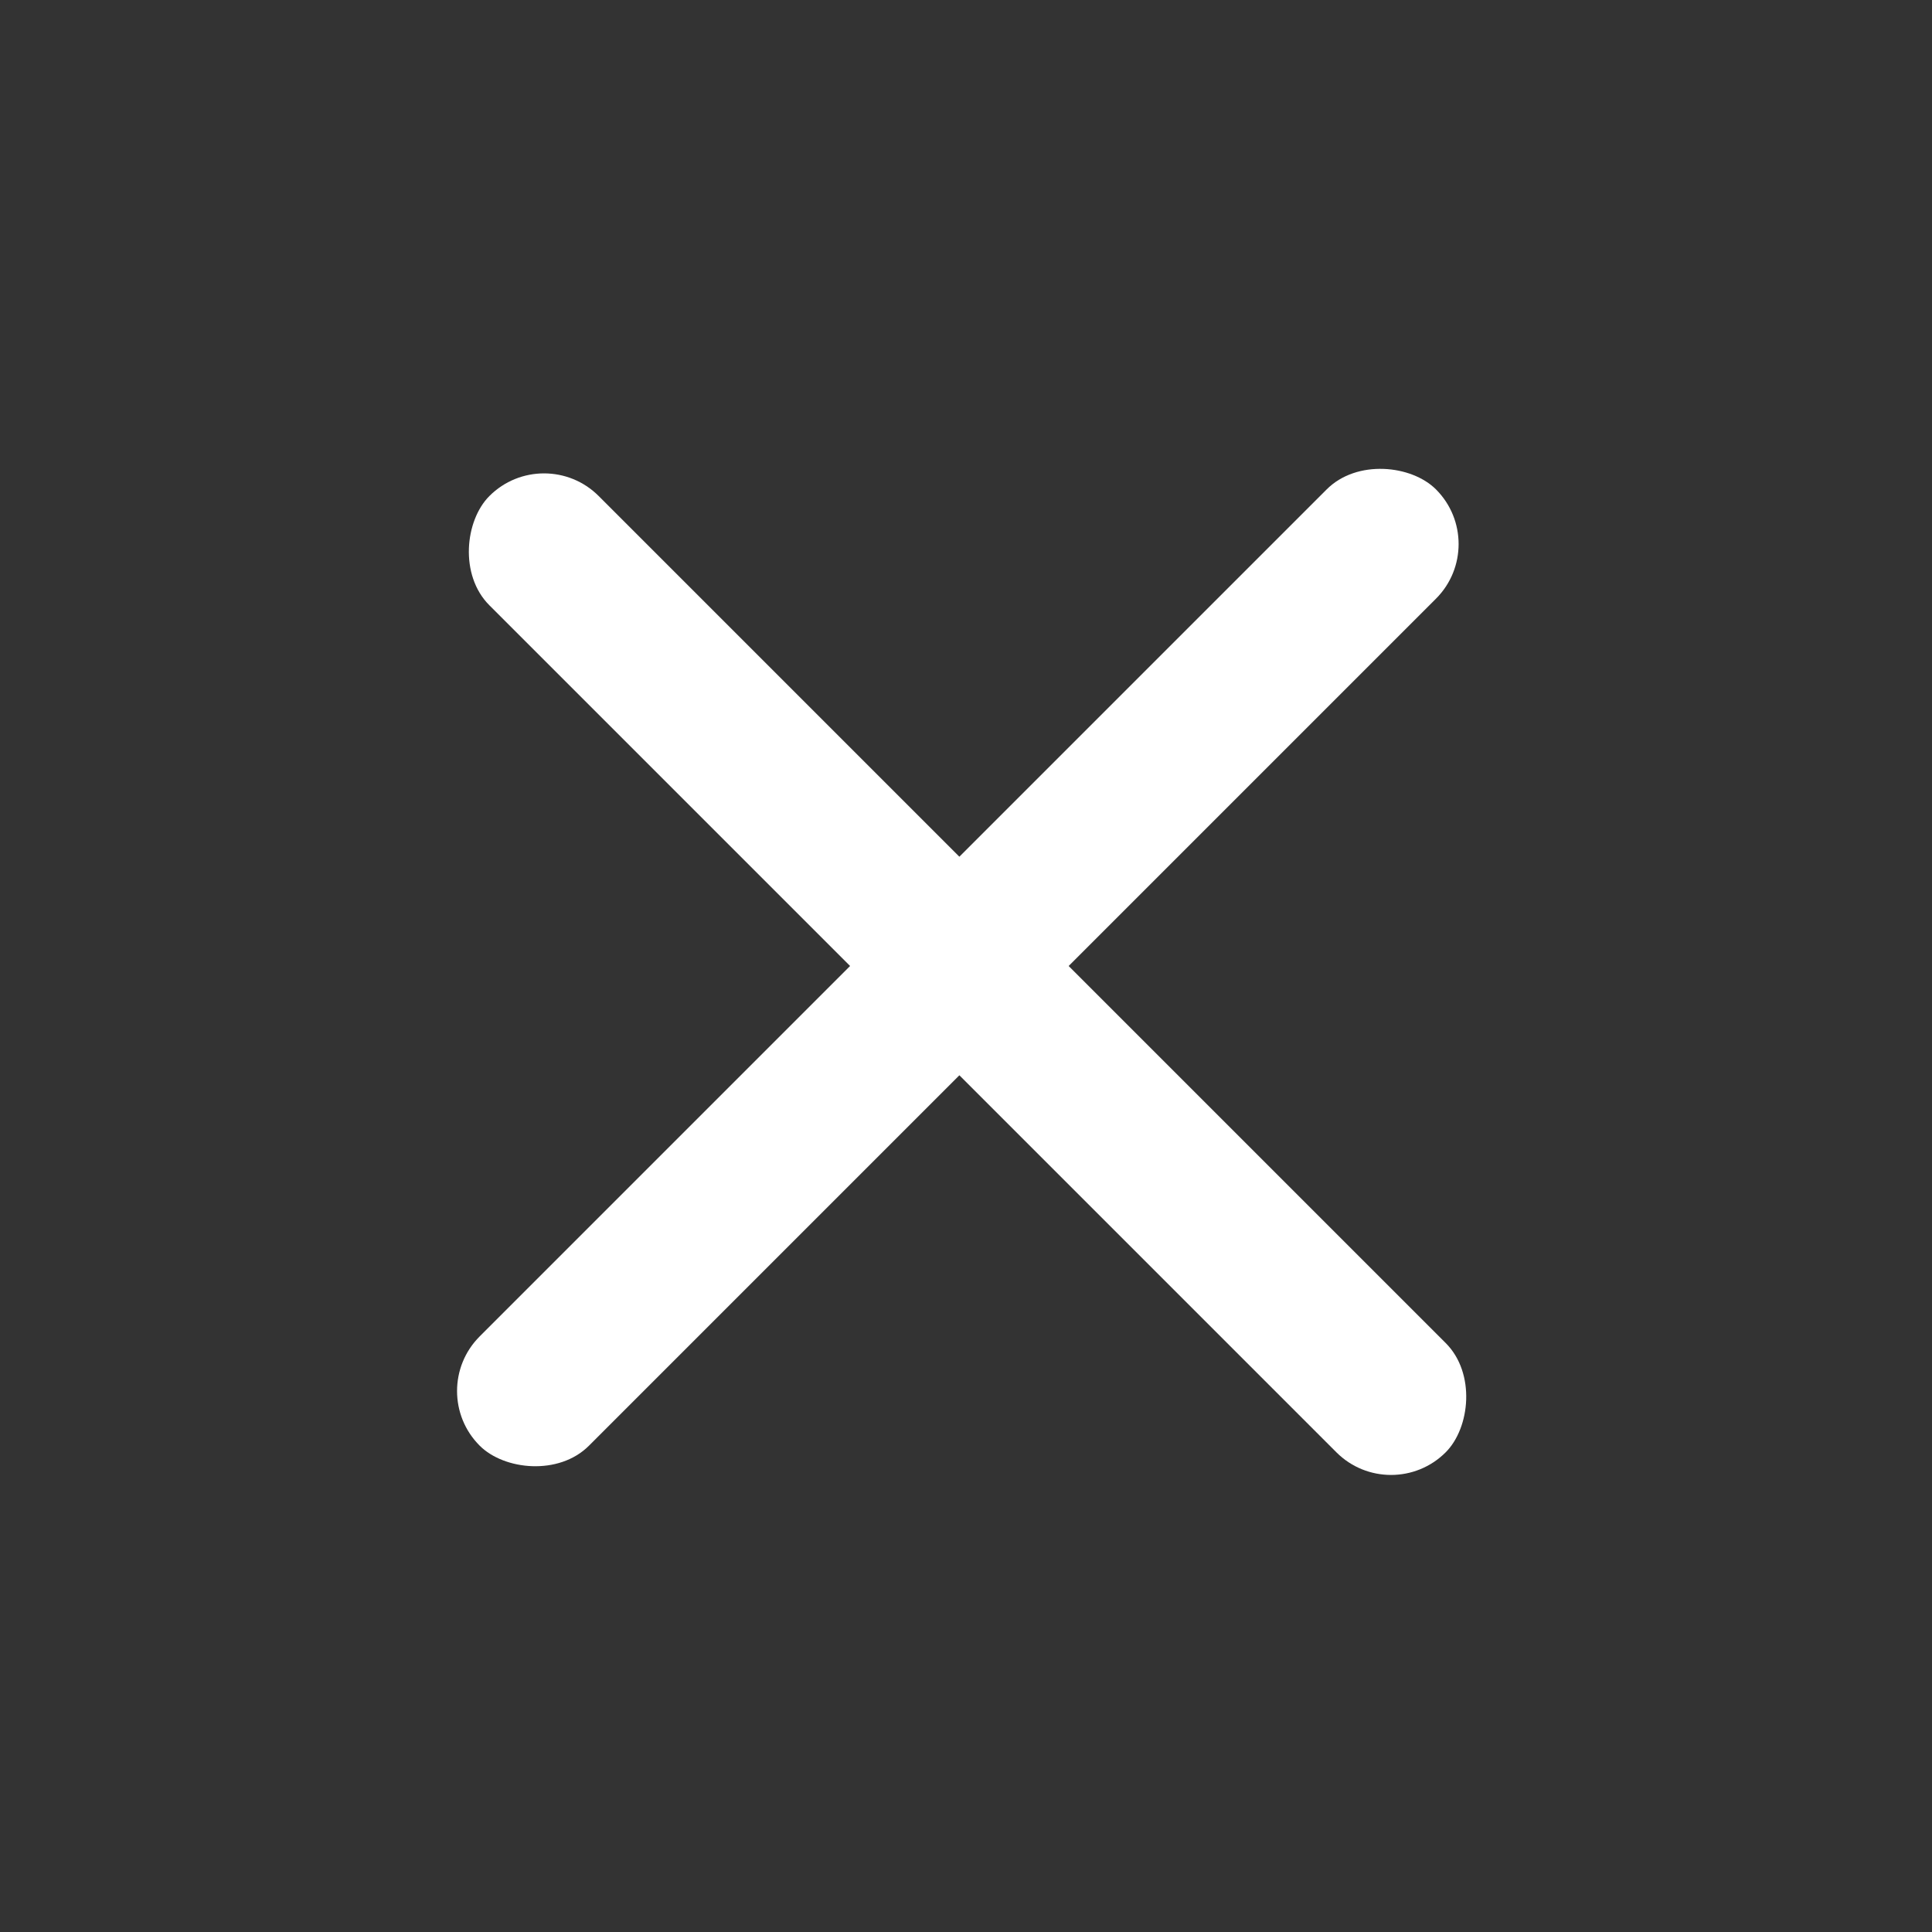
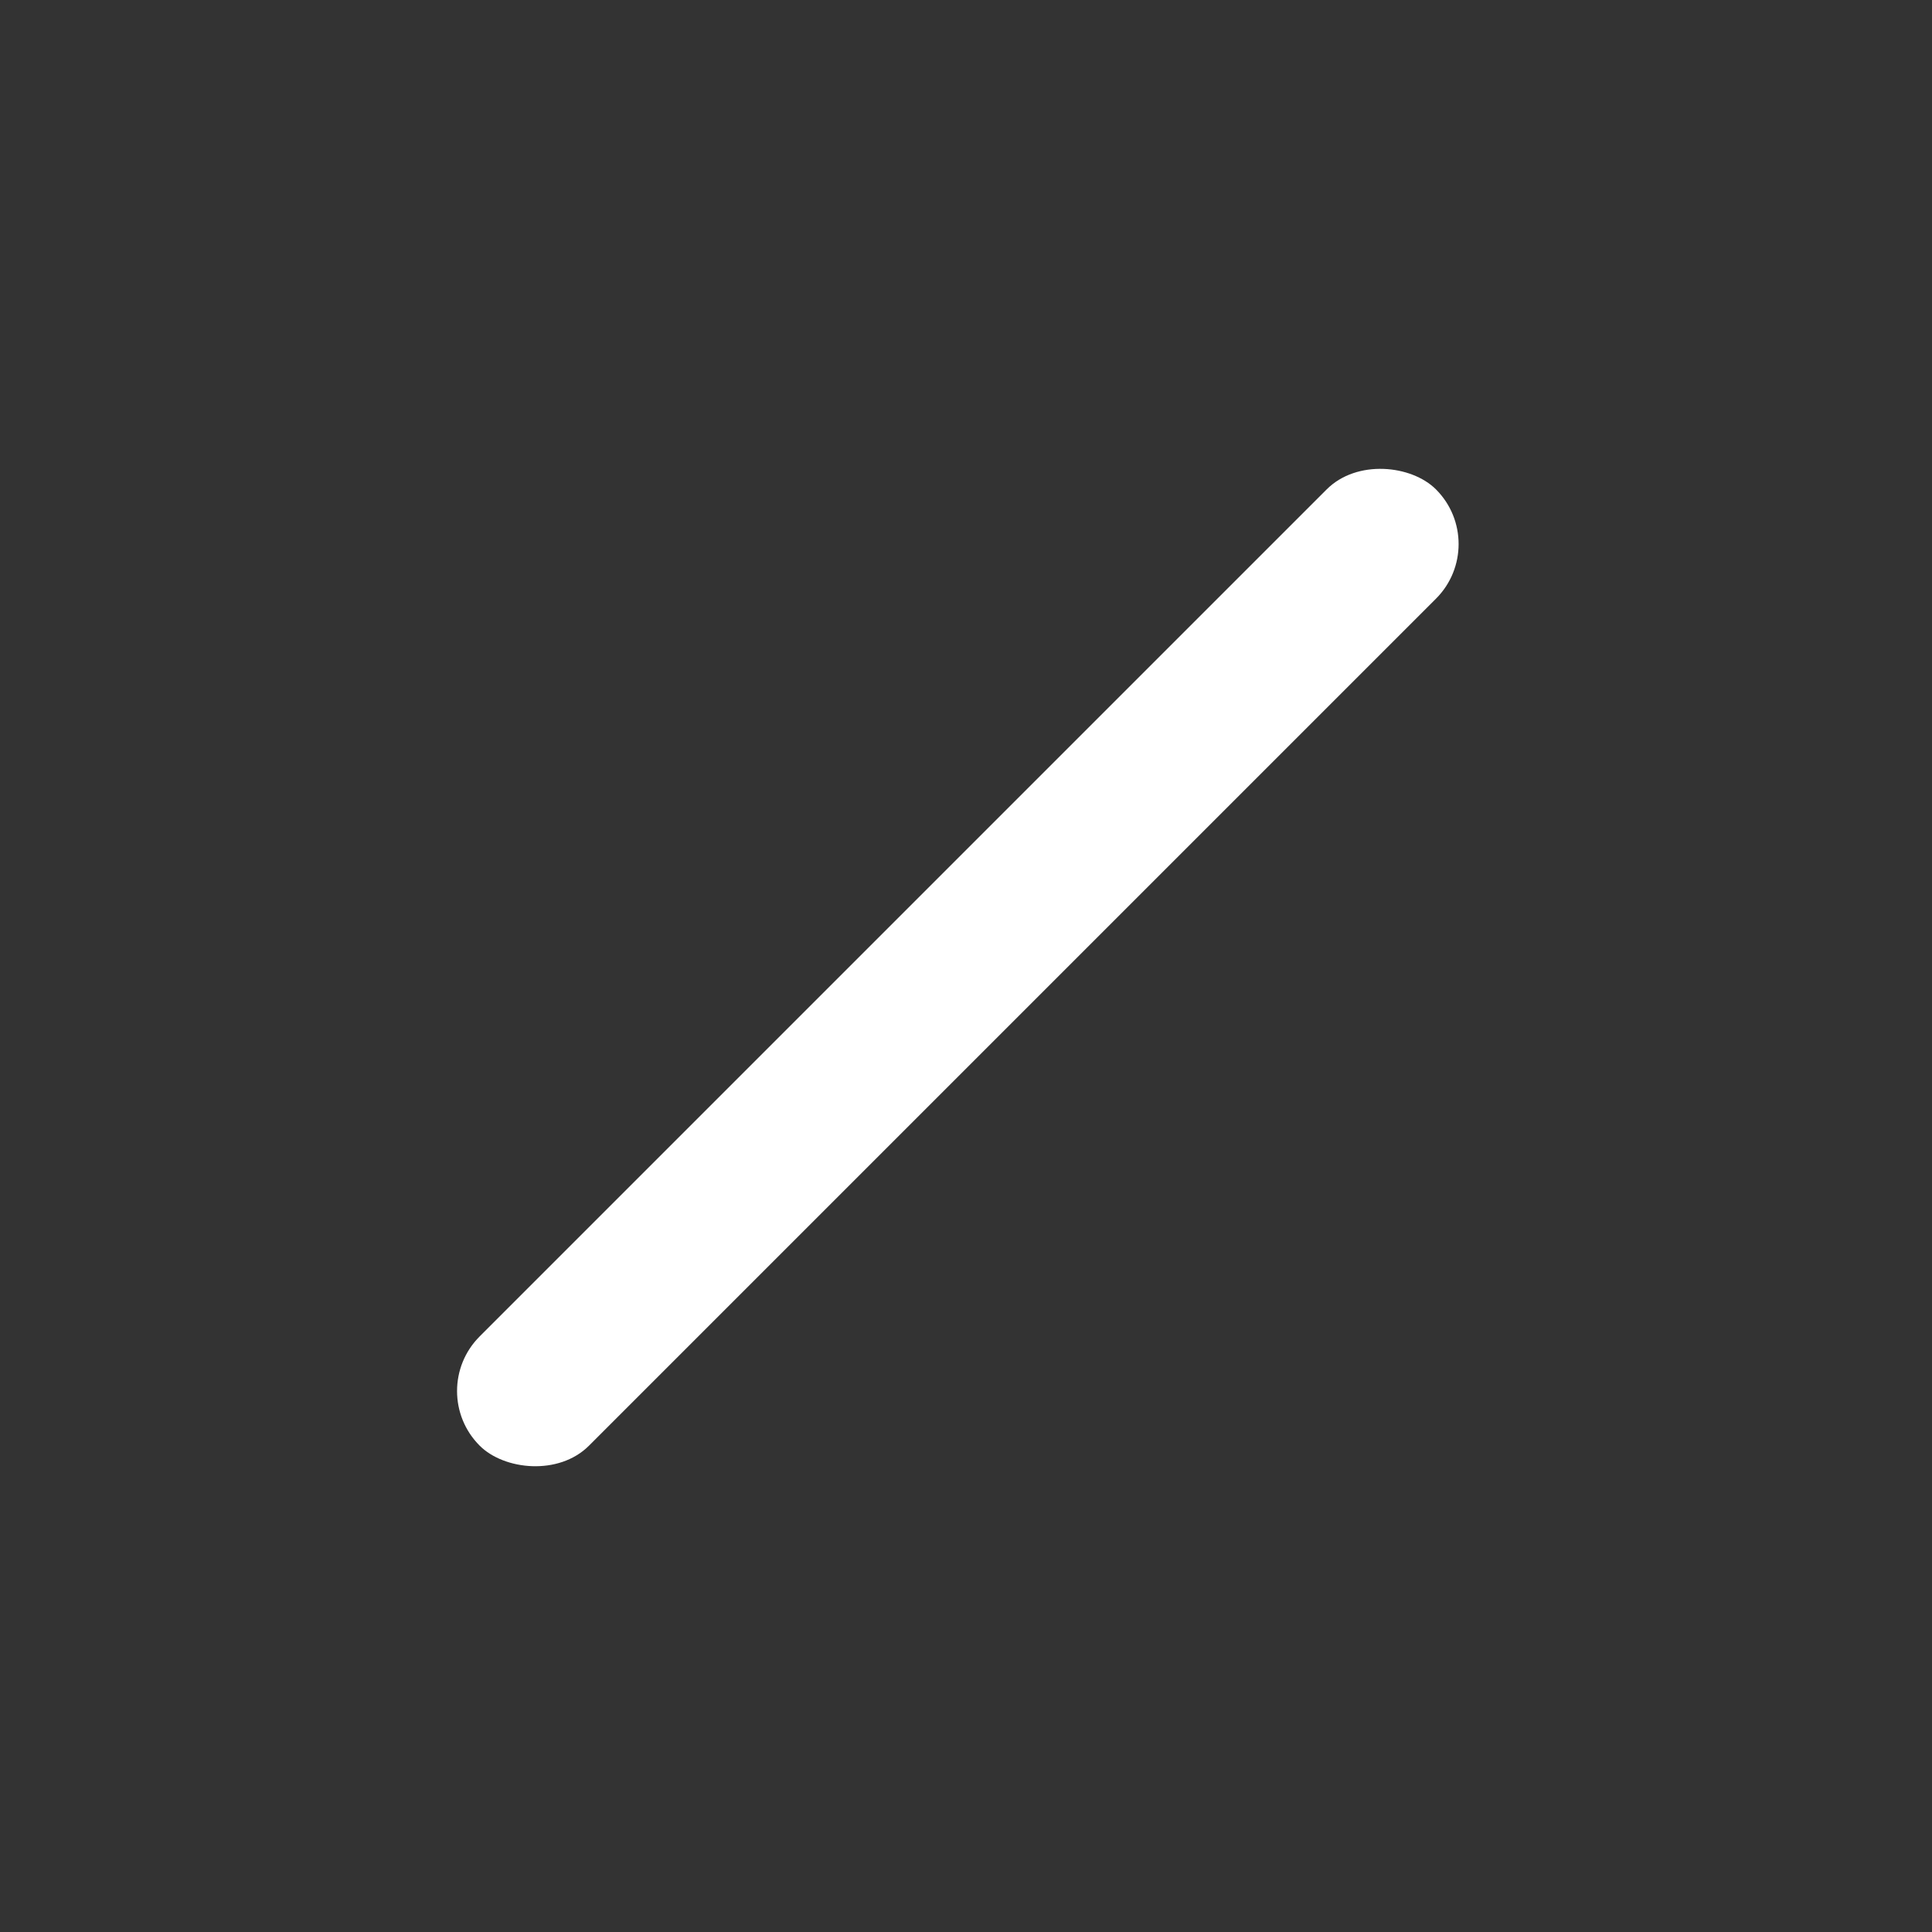
<svg xmlns="http://www.w3.org/2000/svg" width="50" height="50" viewBox="0 0 50 50" fill="none">
  <rect x="0" y="0" width="50" height="50" fill="#333333" stroke="none" />
  <rect x="11" y="36" width="35" height="4" rx="2" transform="rotate(-45 11 36)" fill="white" />
-   <rect x="36" y="39" width="35" height="4" rx="2" transform="rotate(-135 36 39)" fill="white" />
</svg>